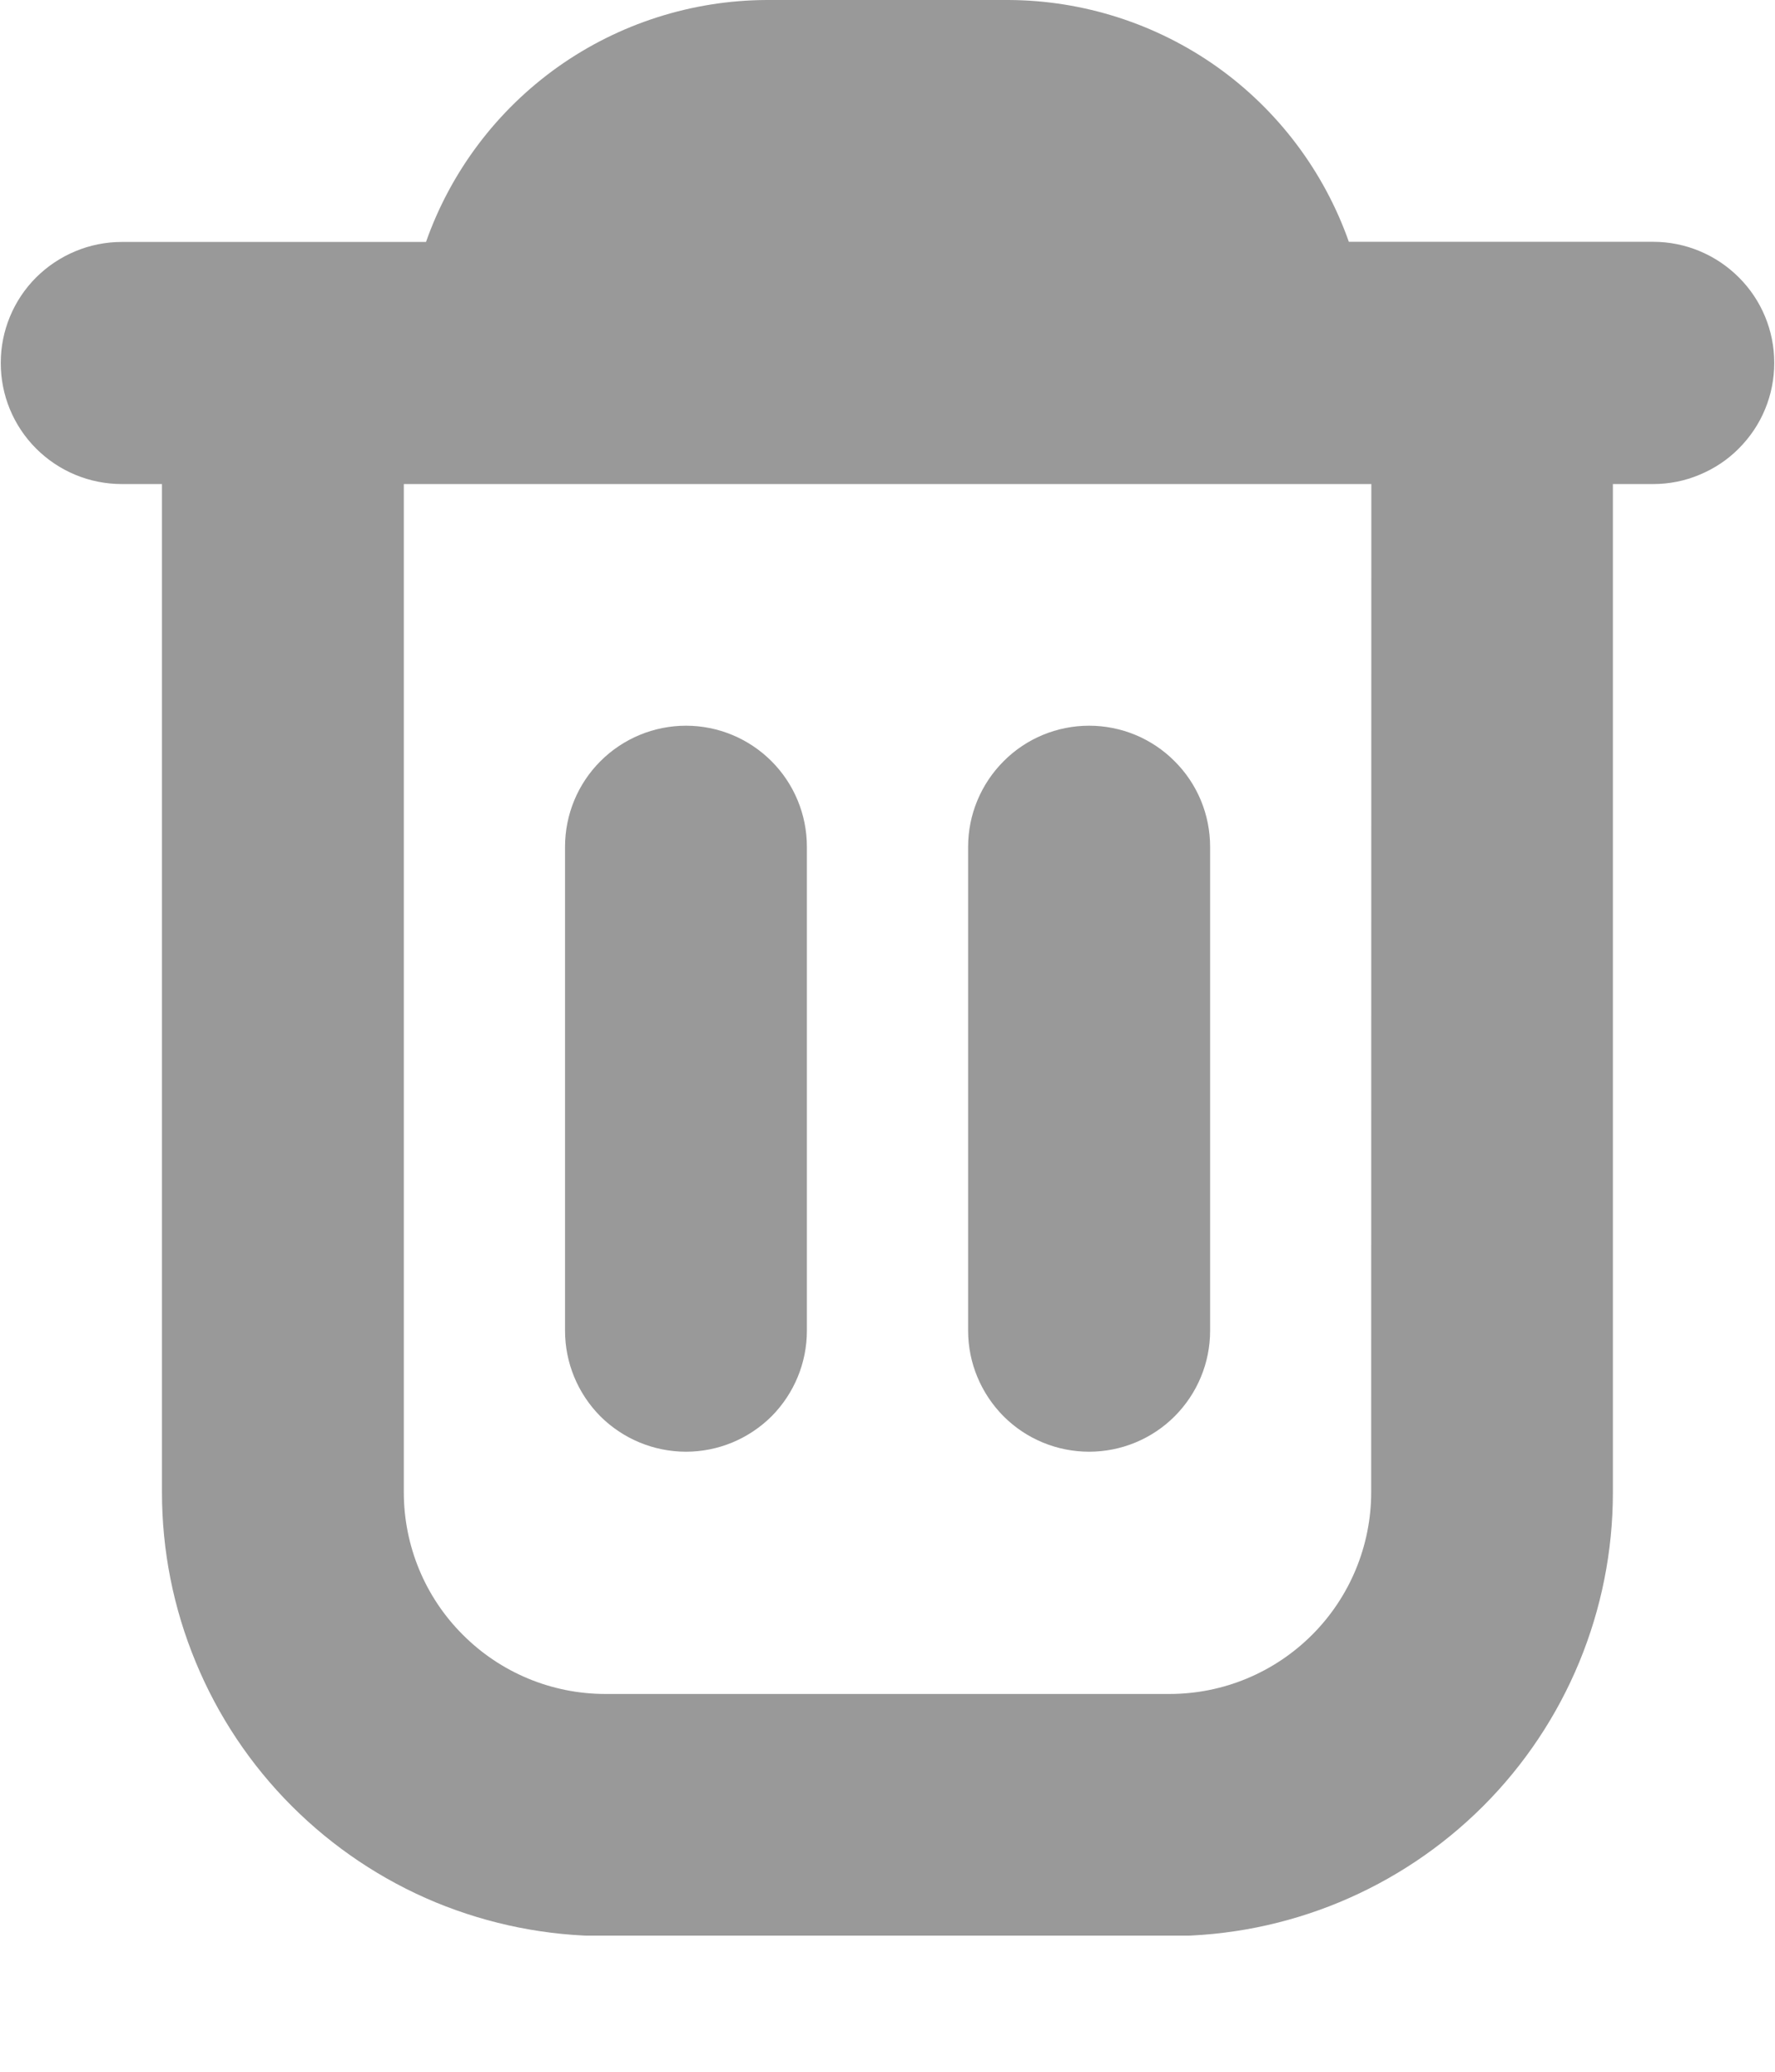
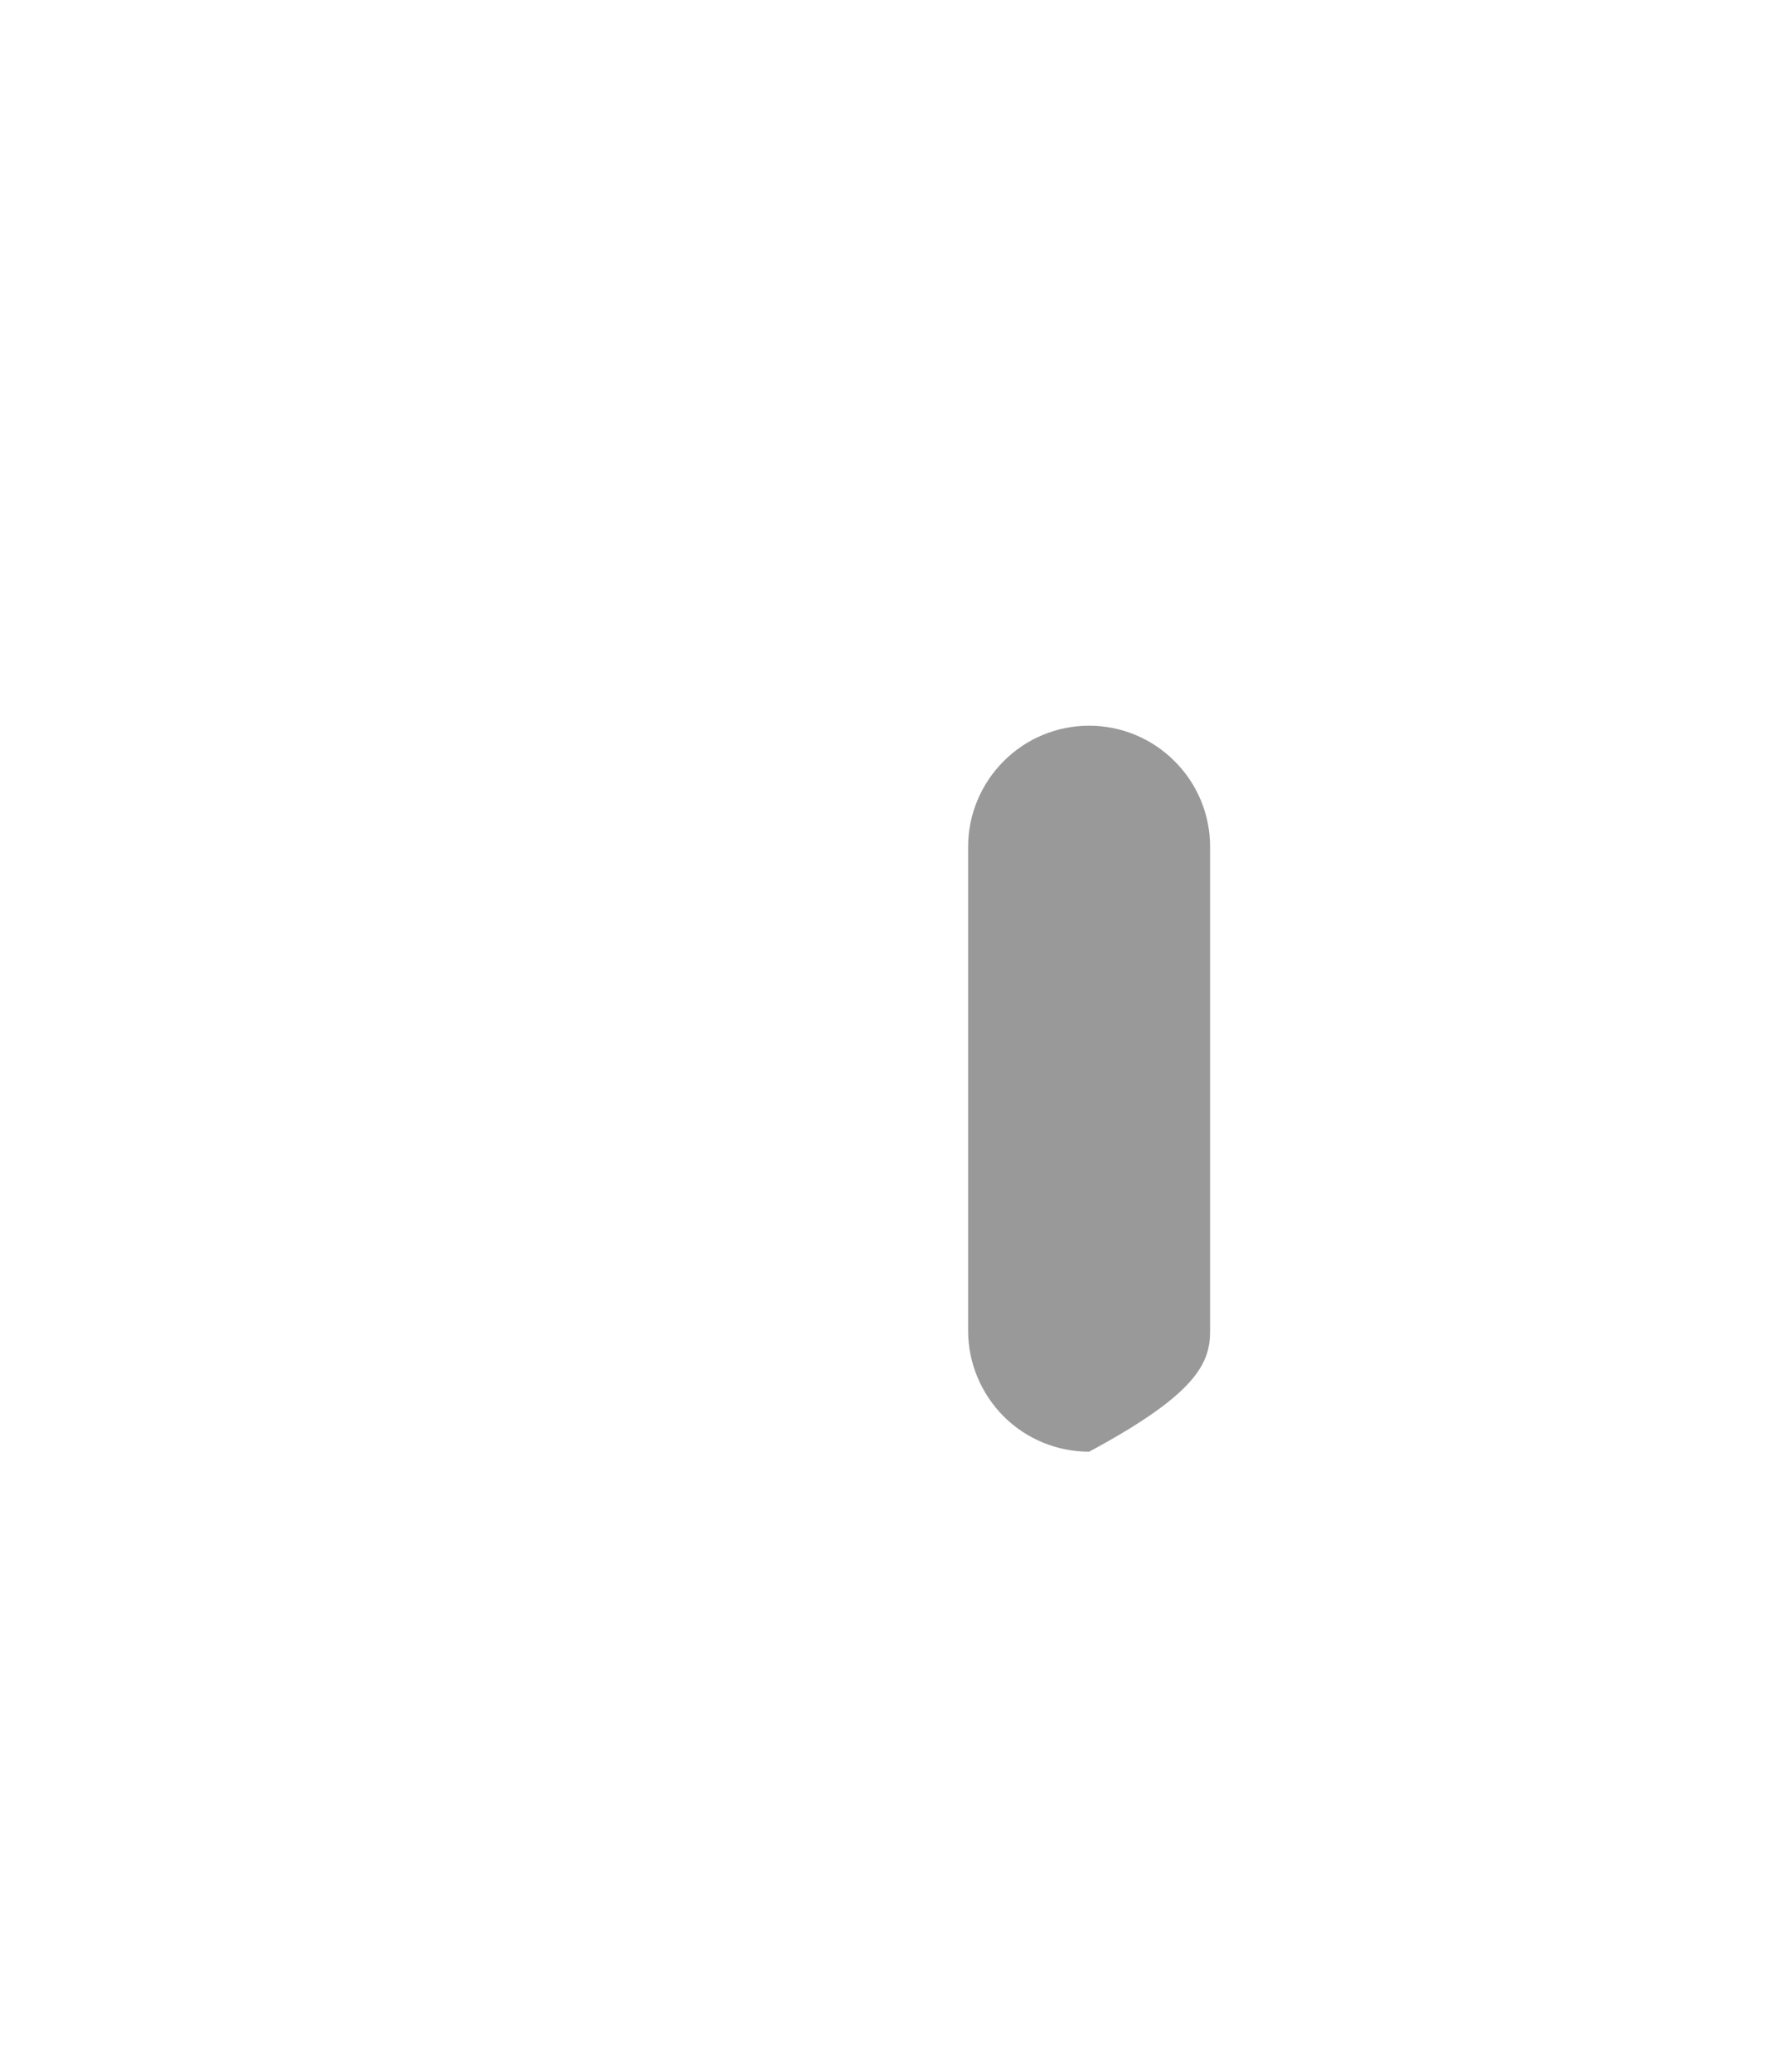
<svg xmlns="http://www.w3.org/2000/svg" width="12" height="14" viewBox="0 0 12 14" fill="none">
  <g clip-path="url(#clip0_163_8312)">
    <g clip-path="url(#clip1_163_8312)">
      <g clip-path="url(#clip2_163_8312)">
        <g opacity="0.4">
-           <path d="M11.995 2.452C11.995 2.235 11.909 2.027 11.755 1.874C11.602 1.721 11.394 1.634 11.177 1.634H9.119C8.951 1.158 8.64 0.745 8.228 0.452C7.816 0.16 7.323 0.002 6.818 0L5.183 0C4.677 0.002 4.184 0.16 3.772 0.452C3.36 0.745 3.048 1.158 2.88 1.635H0.823C0.606 1.635 0.398 1.722 0.244 1.875C0.091 2.028 0.005 2.236 0.005 2.453C0.005 2.56 0.026 2.667 0.067 2.766C0.108 2.865 0.168 2.955 0.244 3.031C0.398 3.185 0.606 3.271 0.823 3.271H1.095V10.084C1.095 10.478 1.172 10.867 1.323 11.231C1.473 11.595 1.694 11.926 1.972 12.204C2.251 12.483 2.581 12.704 2.945 12.855C3.309 13.005 3.699 13.083 4.092 13.083H7.907C8.702 13.083 9.464 12.767 10.027 12.205C10.589 11.643 10.904 10.881 10.904 10.086V3.271H11.177C11.284 3.271 11.391 3.25 11.49 3.208C11.589 3.167 11.68 3.107 11.755 3.031C11.831 2.955 11.892 2.865 11.933 2.765C11.974 2.666 11.995 2.56 11.995 2.452ZM9.27 10.084C9.27 10.445 9.126 10.792 8.871 11.047C8.615 11.303 8.269 11.447 7.907 11.447H4.092C3.731 11.447 3.384 11.303 3.129 11.047C2.873 10.792 2.73 10.445 2.73 10.084V3.271H9.271L9.27 10.084Z" fill="black" />
-           <path d="M4.638 9.81C4.854 9.81 5.062 9.724 5.216 9.571C5.369 9.417 5.455 9.209 5.455 8.993V5.722C5.455 5.505 5.369 5.297 5.216 5.144C5.062 4.99 4.854 4.904 4.638 4.904C4.421 4.904 4.213 4.99 4.059 5.144C3.906 5.297 3.82 5.505 3.82 5.722V8.993C3.82 9.209 3.906 9.417 4.059 9.571C4.213 9.724 4.421 9.81 4.638 9.81Z" fill="black" />
-           <path d="M7.363 9.81C7.58 9.81 7.788 9.724 7.941 9.571C8.095 9.417 8.181 9.209 8.181 8.993V5.722C8.181 5.505 8.095 5.297 7.941 5.144C7.788 4.99 7.58 4.904 7.363 4.904C7.146 4.904 6.938 4.99 6.785 5.144C6.632 5.297 6.545 5.505 6.545 5.722V8.993C6.545 9.209 6.632 9.417 6.785 9.571C6.938 9.724 7.146 9.81 7.363 9.81Z" fill="black" />
+           <path d="M7.363 9.81C8.095 9.417 8.181 9.209 8.181 8.993V5.722C8.181 5.505 8.095 5.297 7.941 5.144C7.788 4.99 7.58 4.904 7.363 4.904C7.146 4.904 6.938 4.99 6.785 5.144C6.632 5.297 6.545 5.505 6.545 5.722V8.993C6.545 9.209 6.632 9.417 6.785 9.571C6.938 9.724 7.146 9.81 7.363 9.81Z" fill="black" />
        </g>
      </g>
    </g>
  </g>
  <defs>
    <clipPath id="clip0_163_8312">
      <rect width="12" height="13.08" fill="white" />
    </clipPath>
    <clipPath id="clip1_163_8312">
      <rect width="12" height="13.08" fill="white" />
    </clipPath>
    <clipPath id="clip2_163_8312">
      <rect width="11.99" height="13.08" fill="white" transform="translate(0.005)" />
    </clipPath>
  </defs>
</svg>